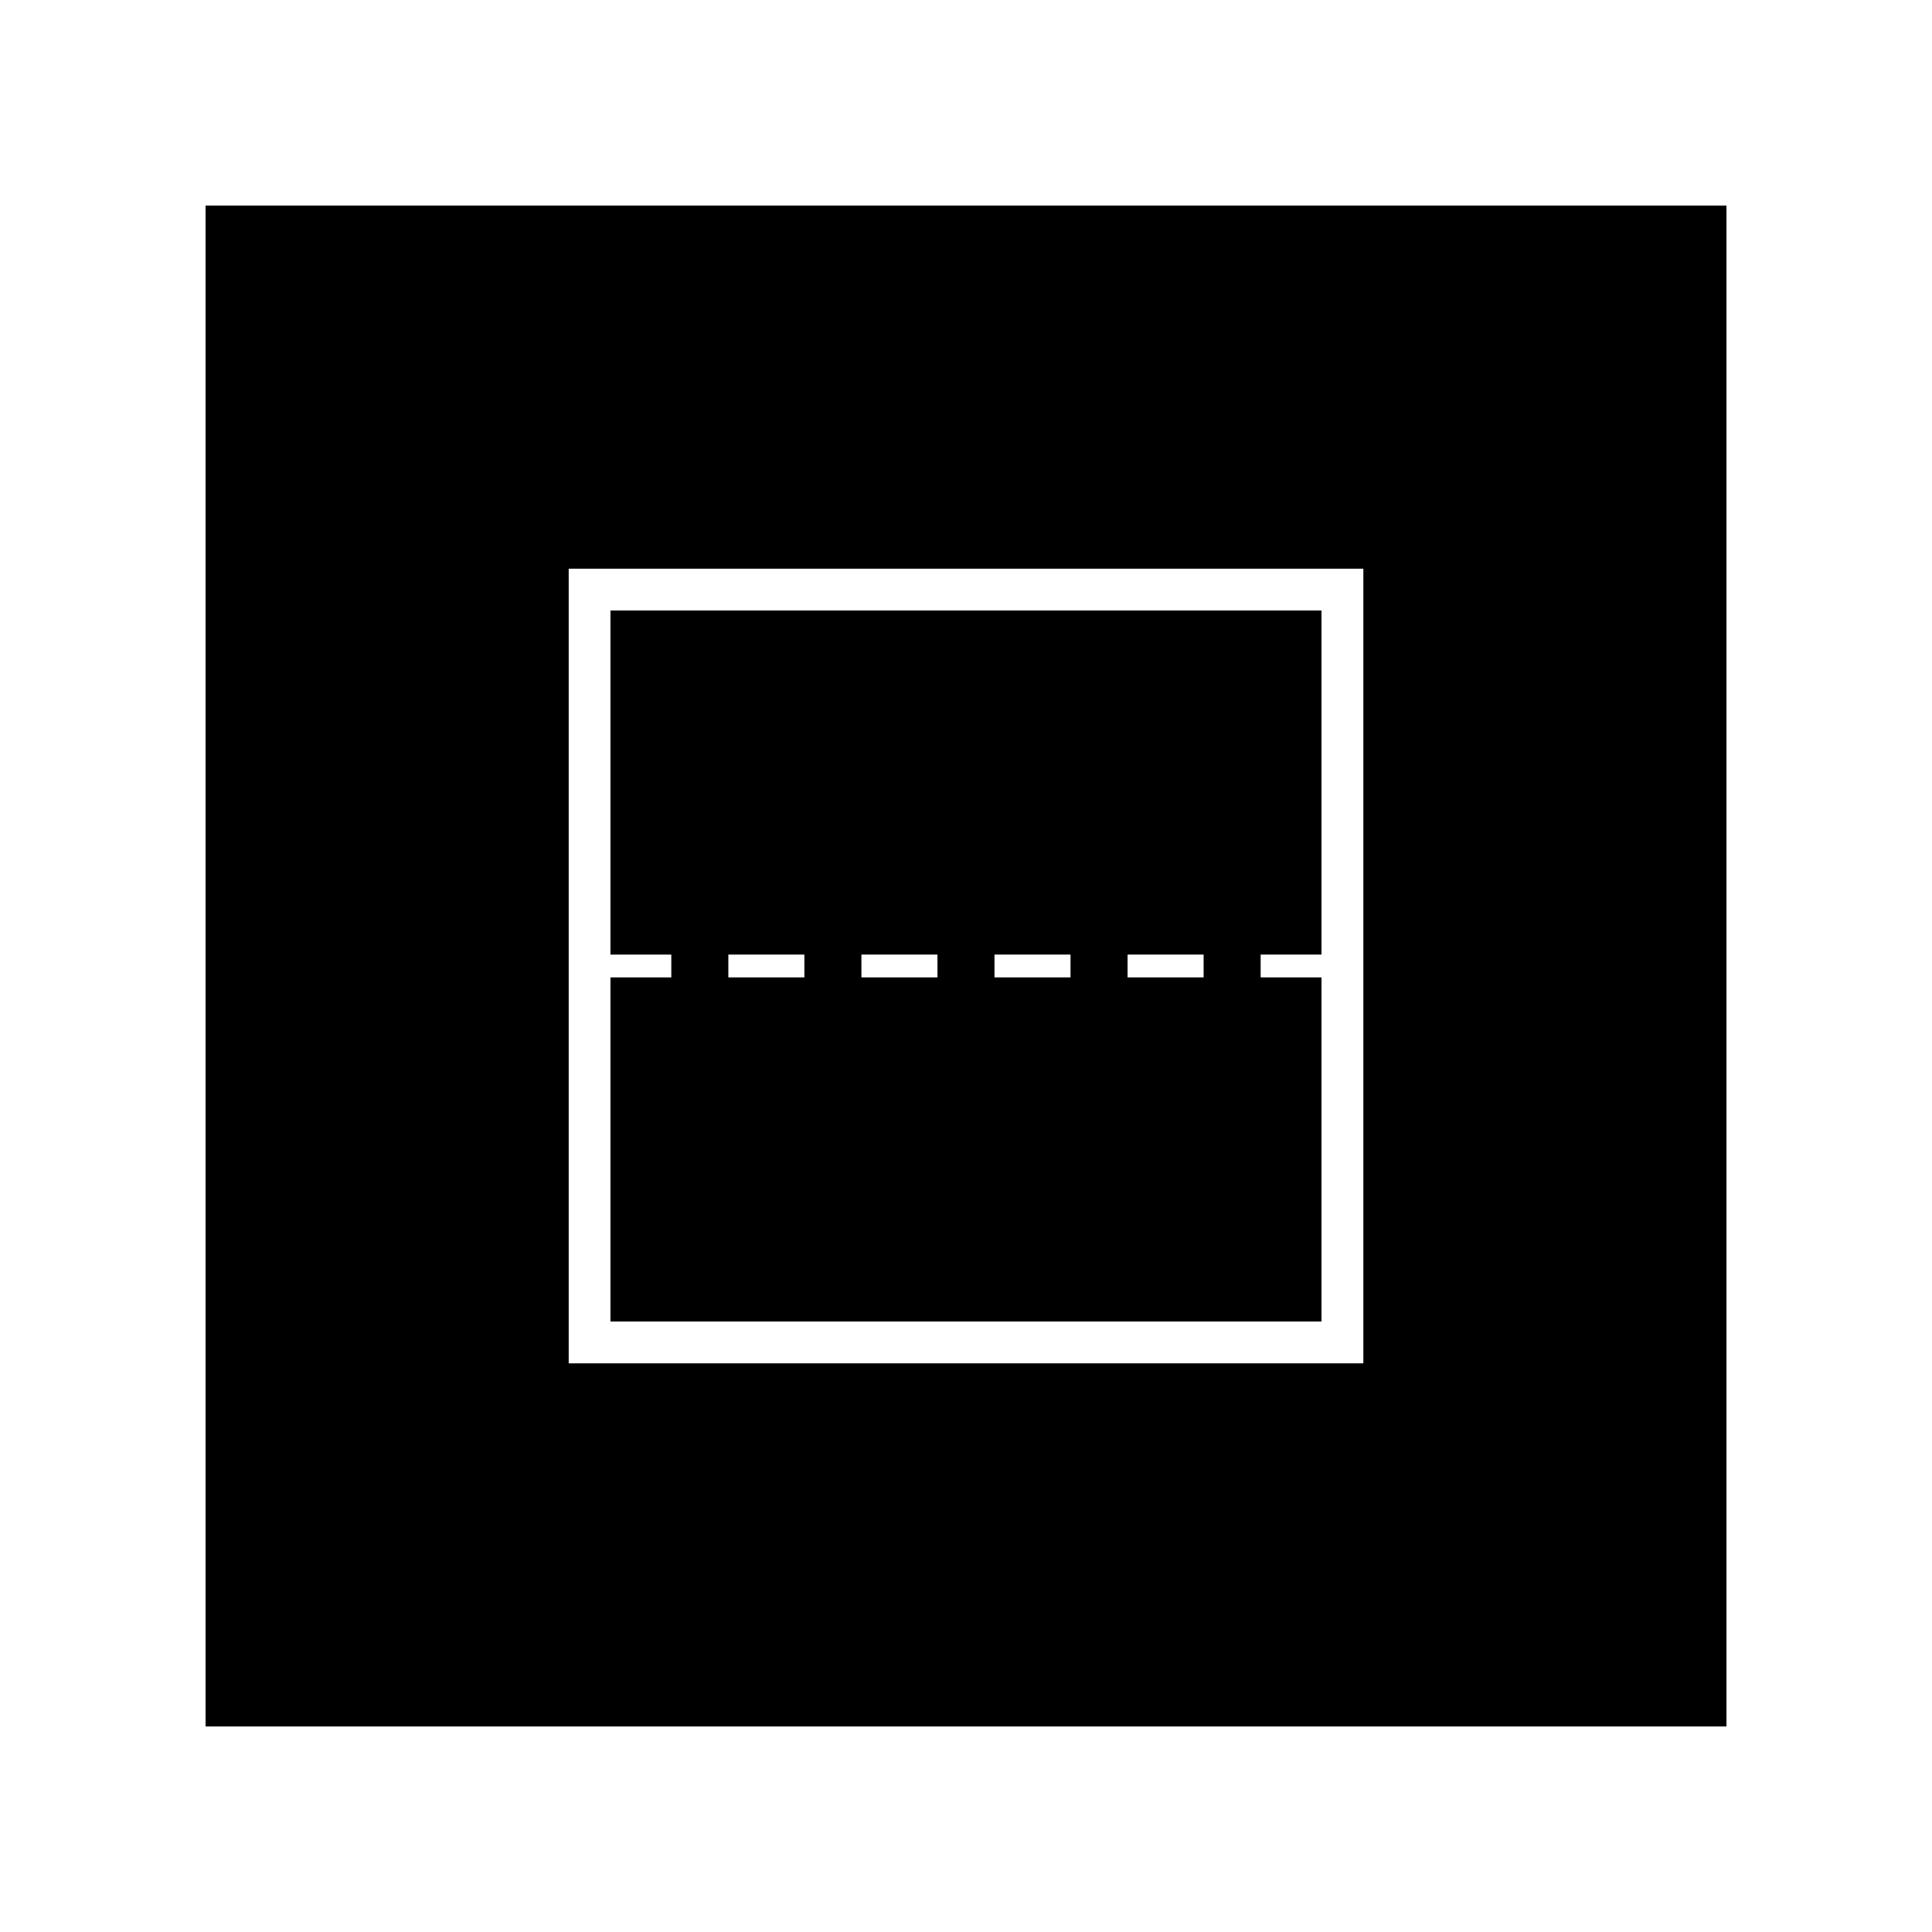
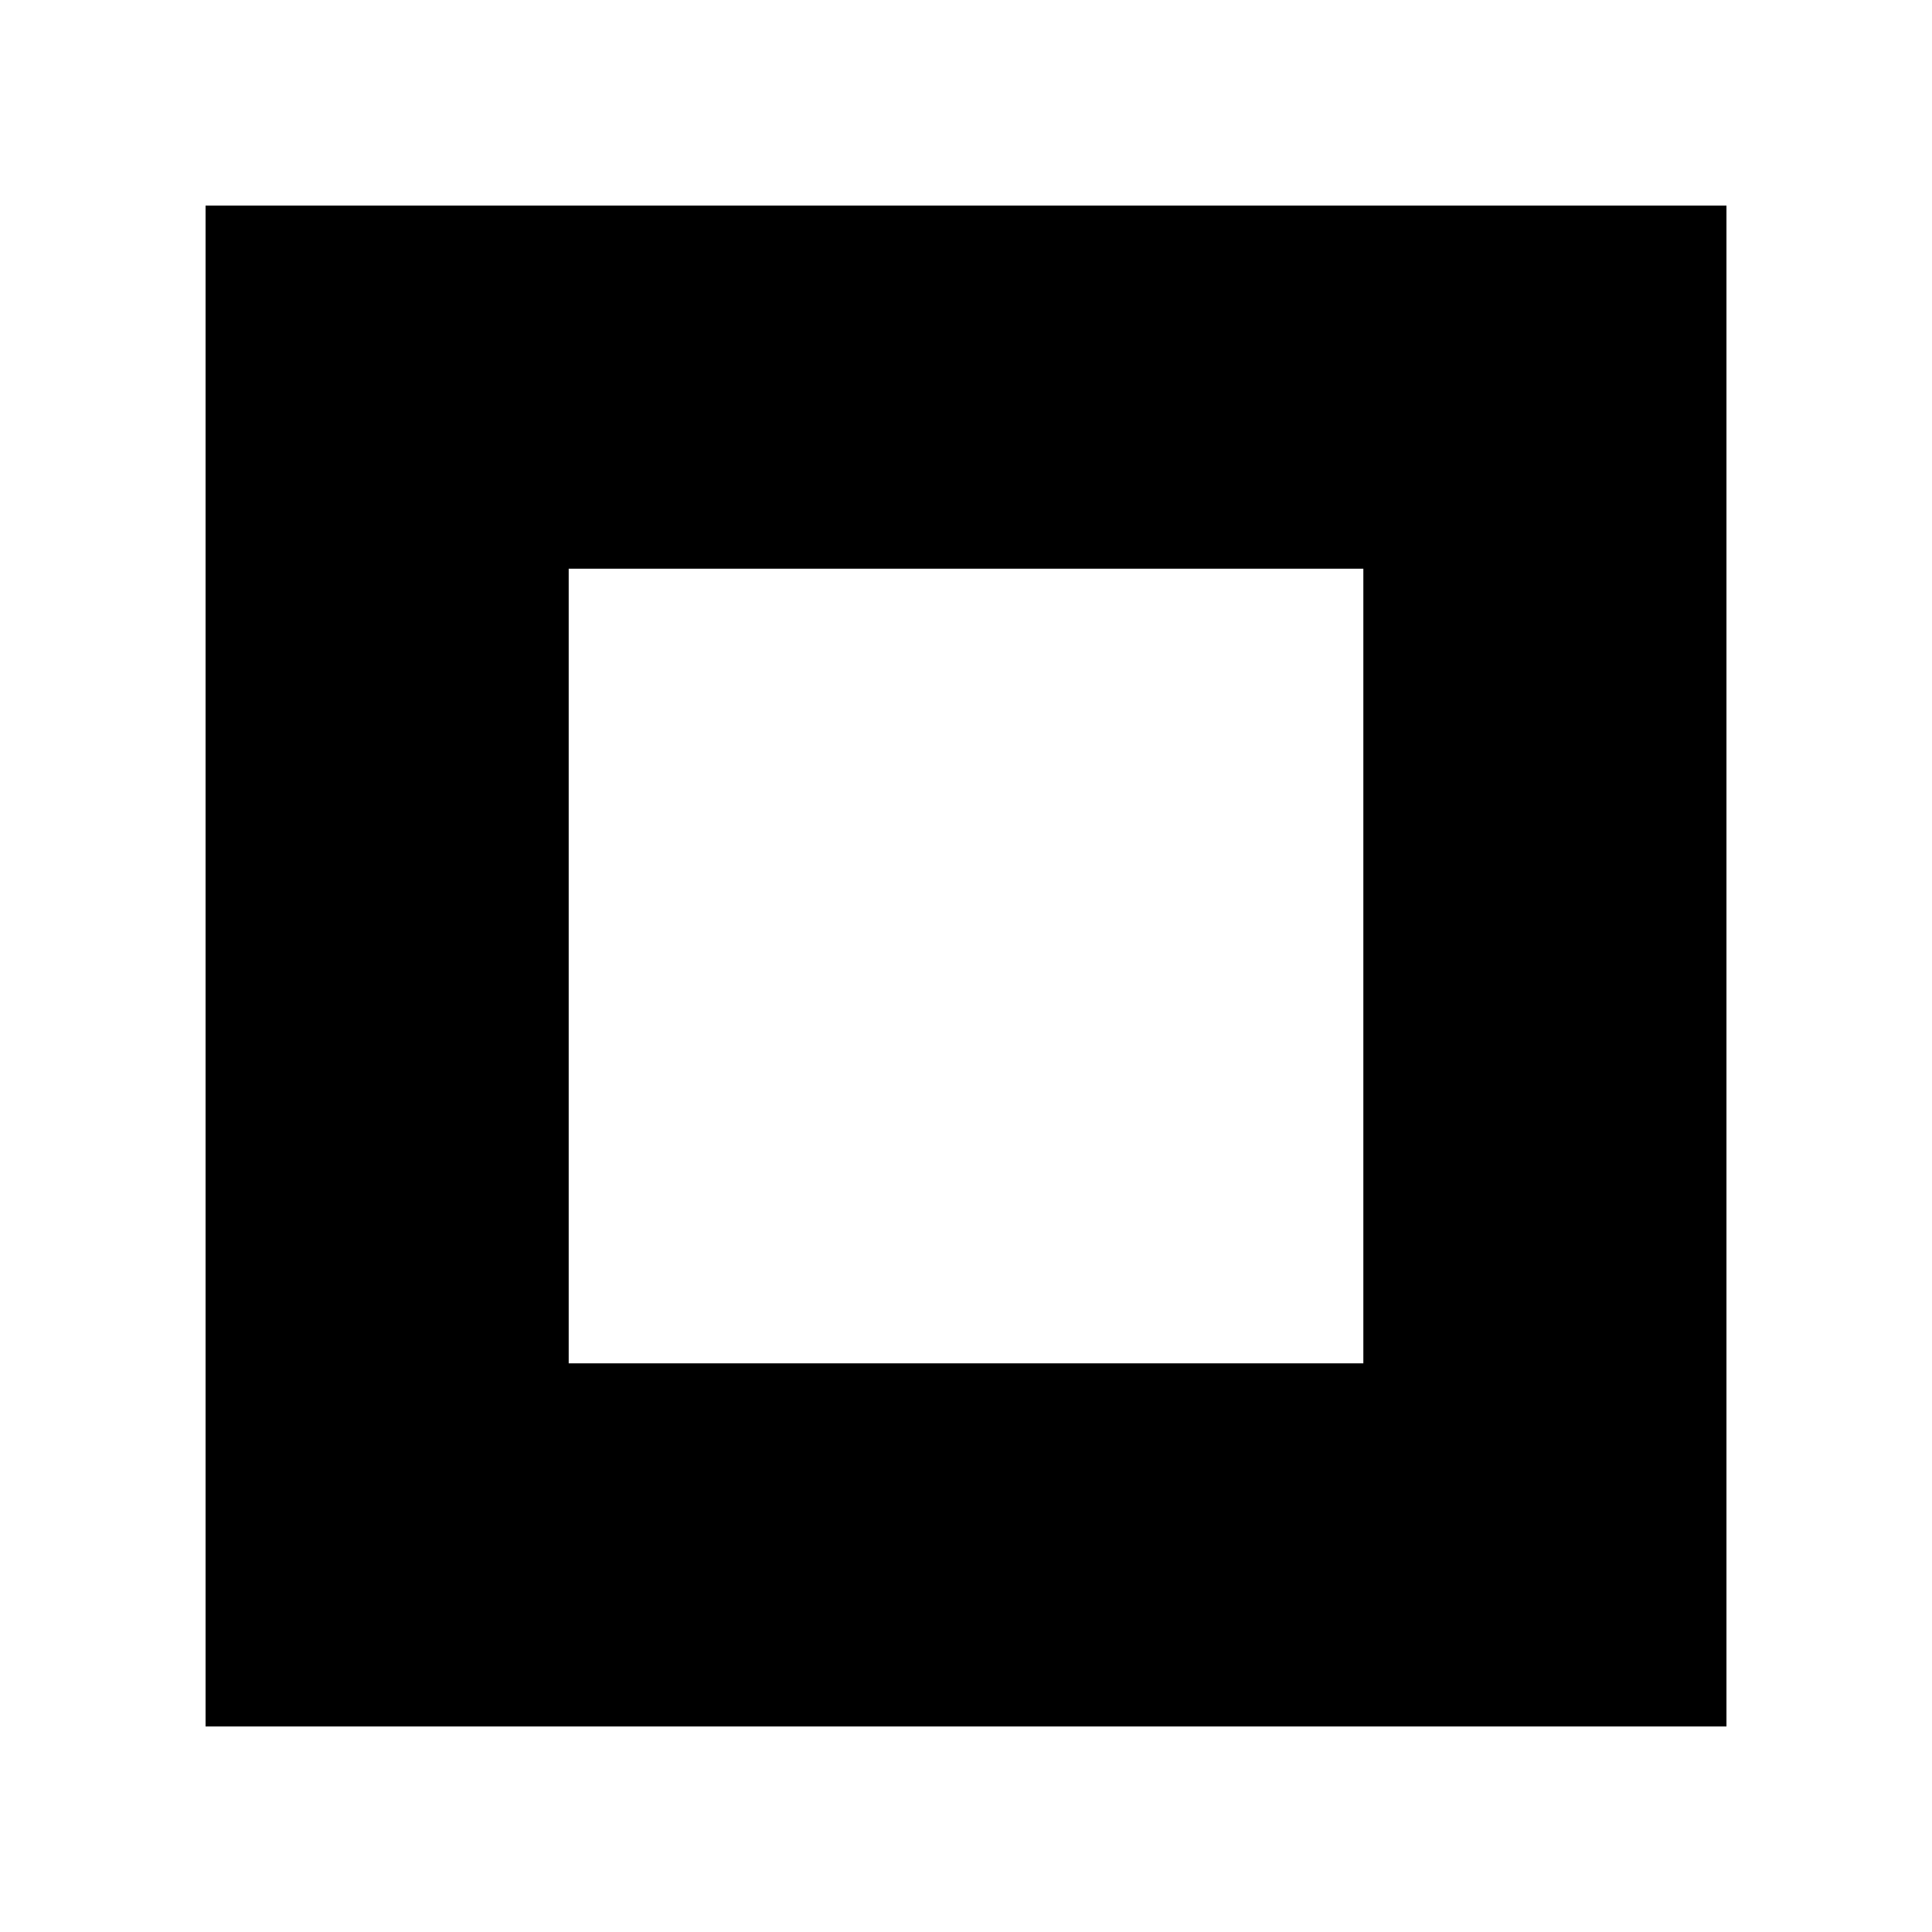
<svg xmlns="http://www.w3.org/2000/svg" fill="#000000" width="800px" height="800px" version="1.1" viewBox="144 144 512 512">
  <g>
-     <path d="m494.21 403.02h-16.125v-6.047h16.125v-91.188h-188.43v91.191h16.125v6.047h-16.125v91.191h188.43v-91.195zm-137.04 0h-20.152v-6.047h20.152zm35.266 0h-20.152v-6.047h20.152zm35.266 0h-20.152v-6.047h20.152zm35.27 0h-20.152v-6.047h20.152z" />
    <path d="m198.48 198.48v403.05h403.05v-403.05zm306.82 306.82h-210.59v-210.59h210.59z" />
  </g>
</svg>